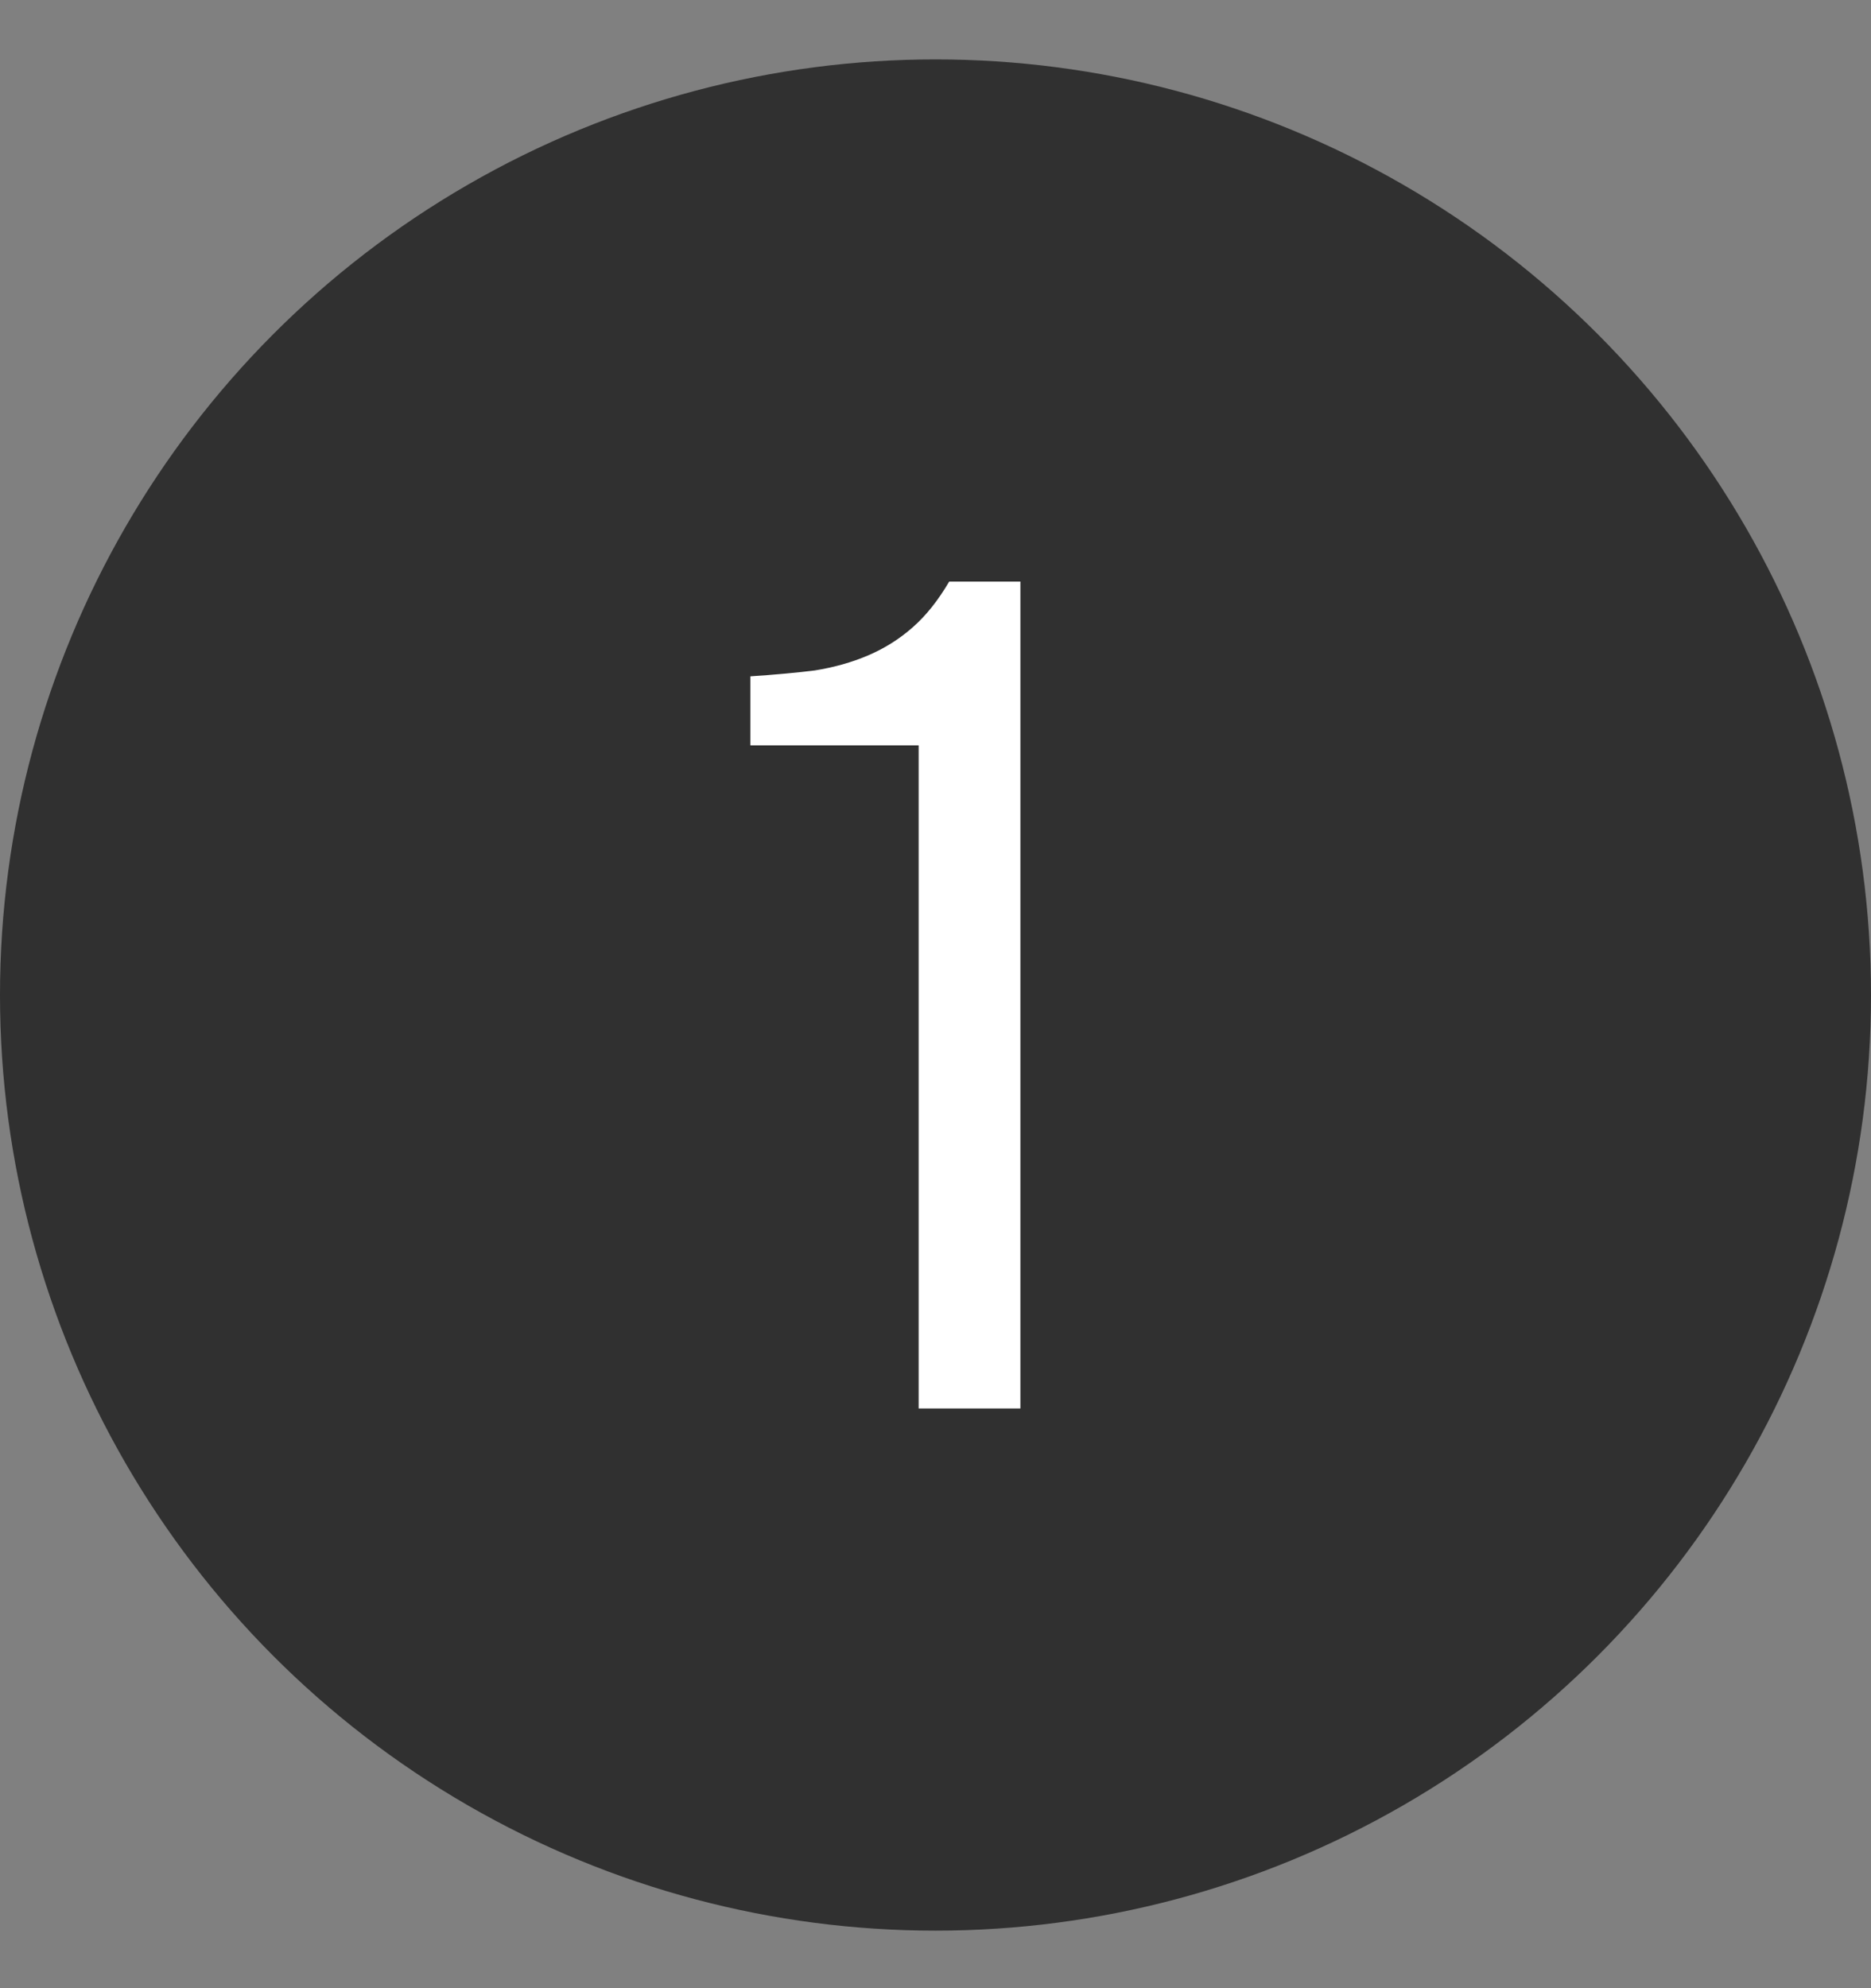
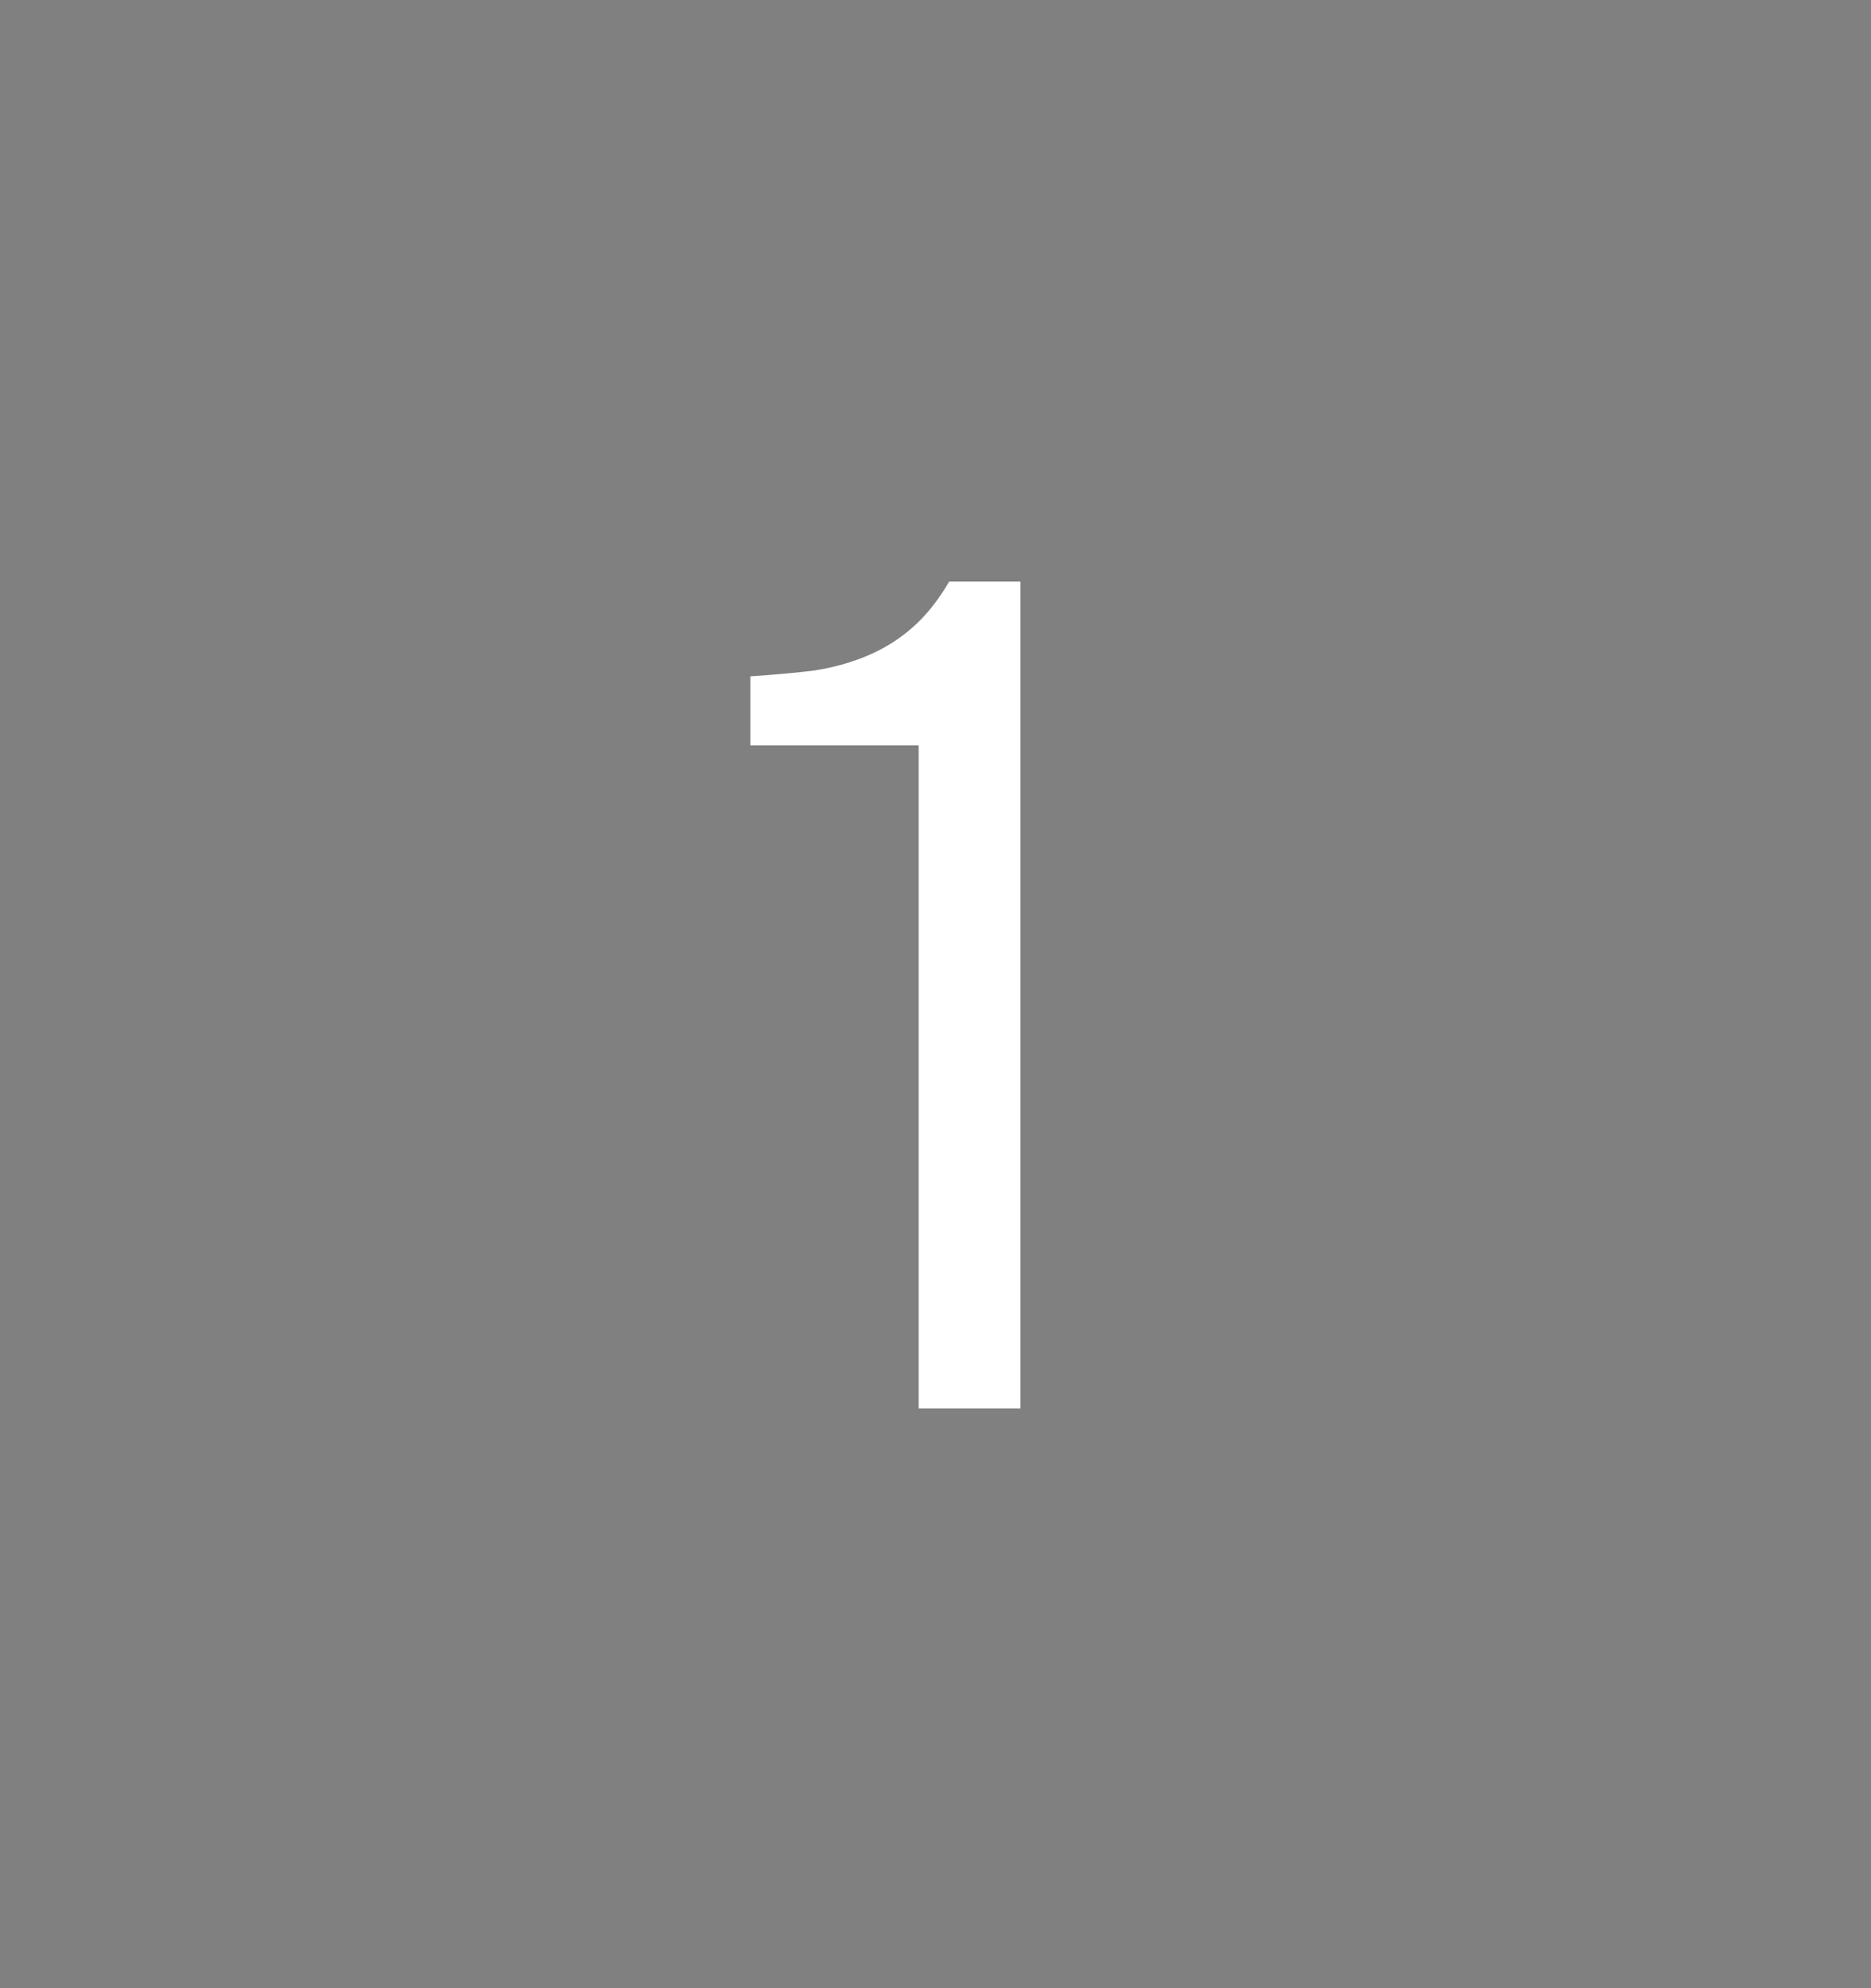
<svg xmlns="http://www.w3.org/2000/svg" width="16" height="17" viewBox="0 0 16 17" fill="none">
  <rect x="0" y="0" width="16" height="17" fill="#808080" stroke="none" />
-   <circle cx="8" cy="8.508" r="8" fill="#303030" />
  <path d="M8.726 12.043H7.856V6.373H6.417V5.783C6.617 5.77 6.8 5.753 6.966 5.733C7.133 5.706 7.287 5.663 7.426 5.603C7.566 5.543 7.693 5.463 7.806 5.363C7.92 5.263 8.023 5.133 8.117 4.973H8.726V12.043Z" fill="white" />
</svg>